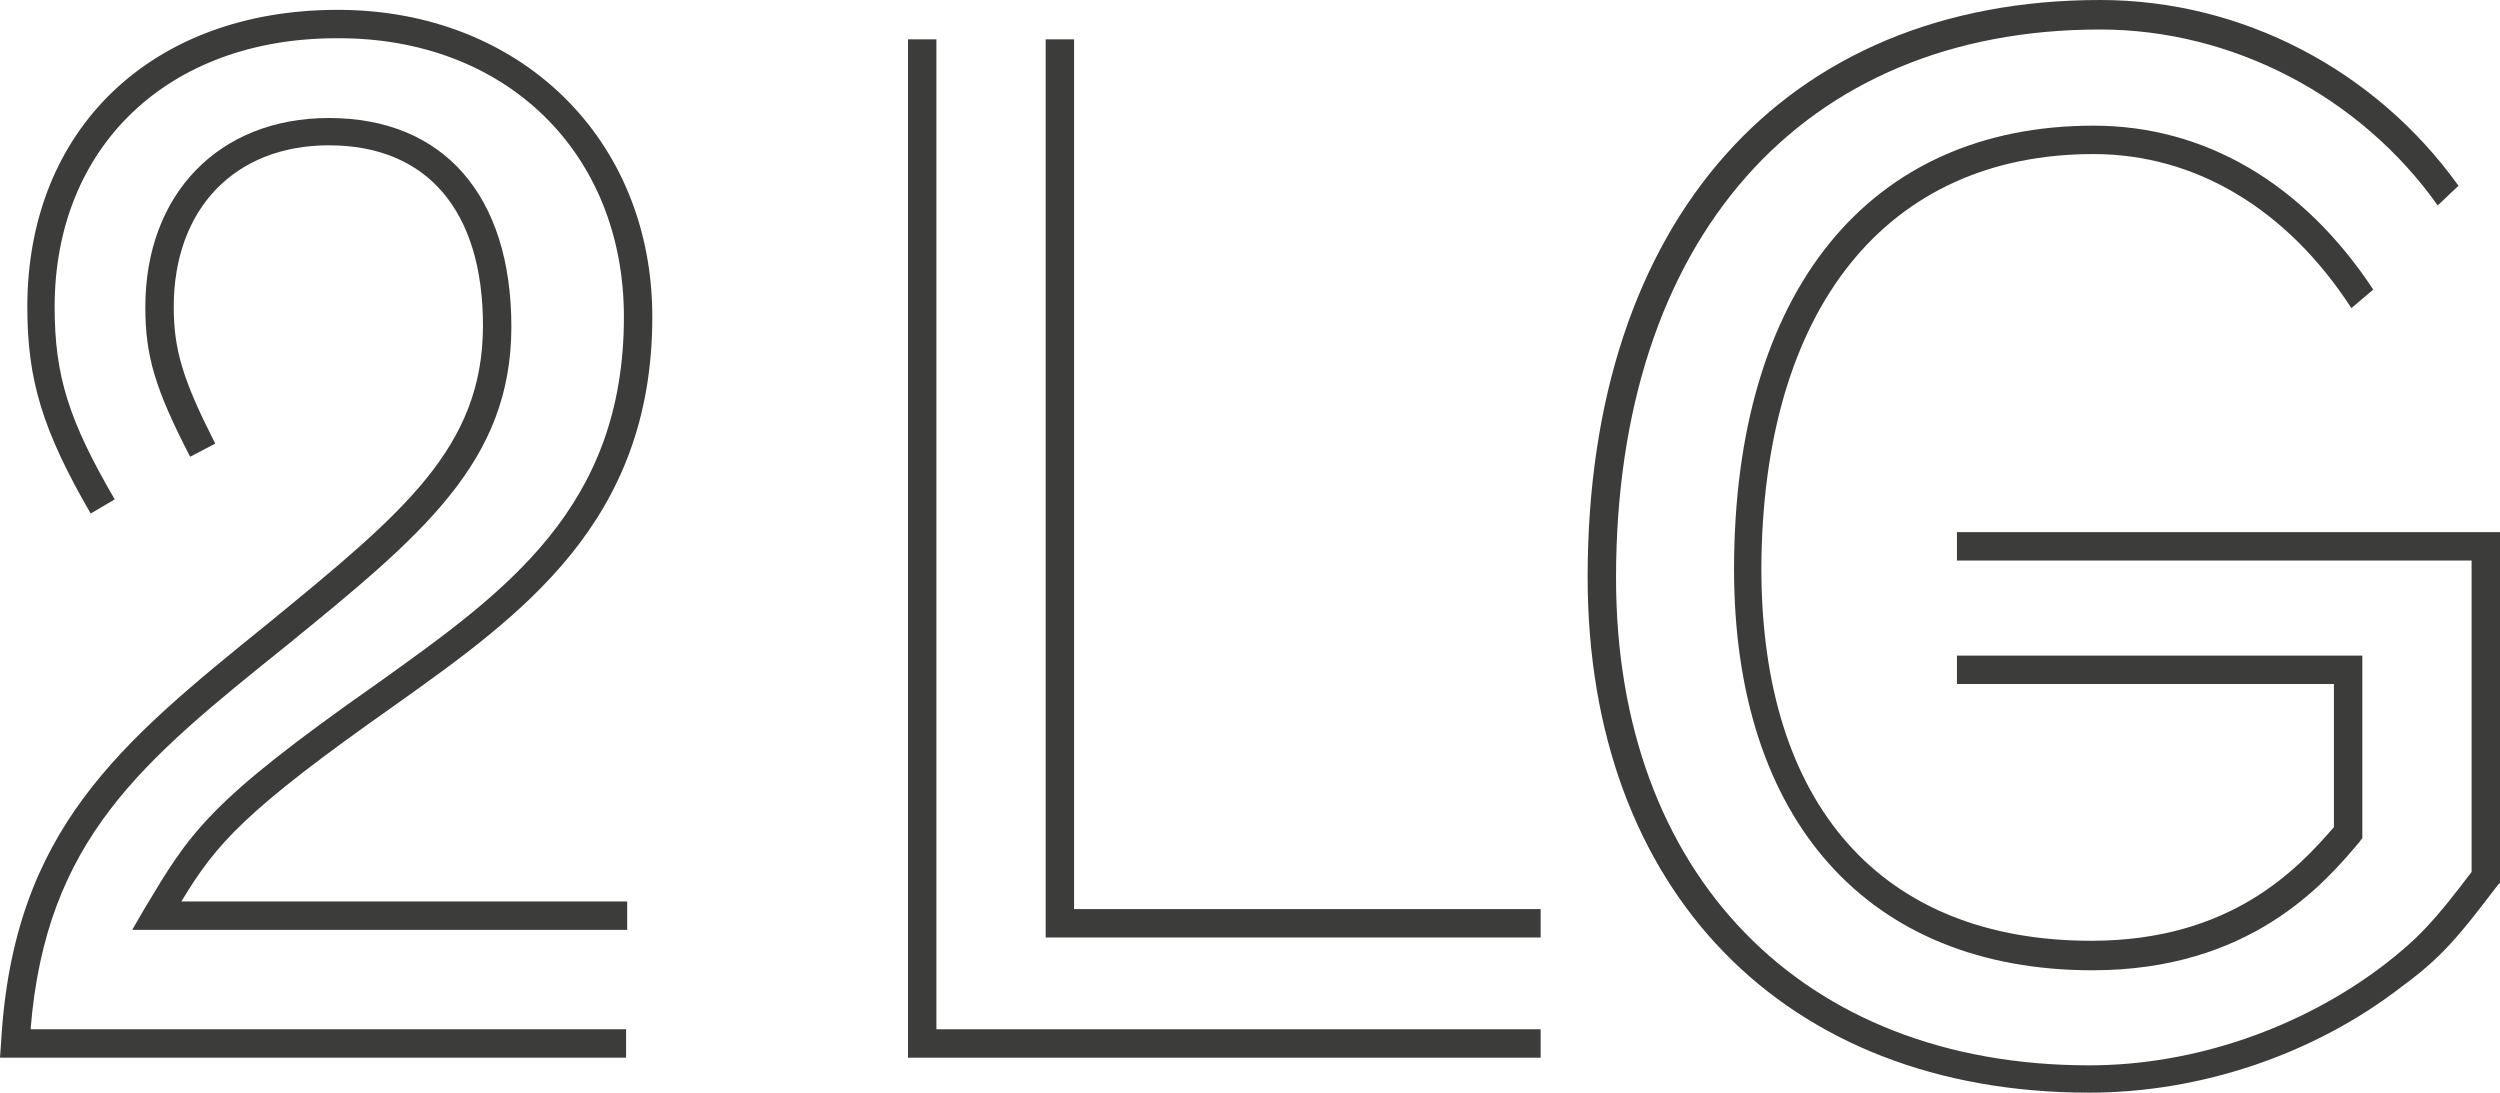
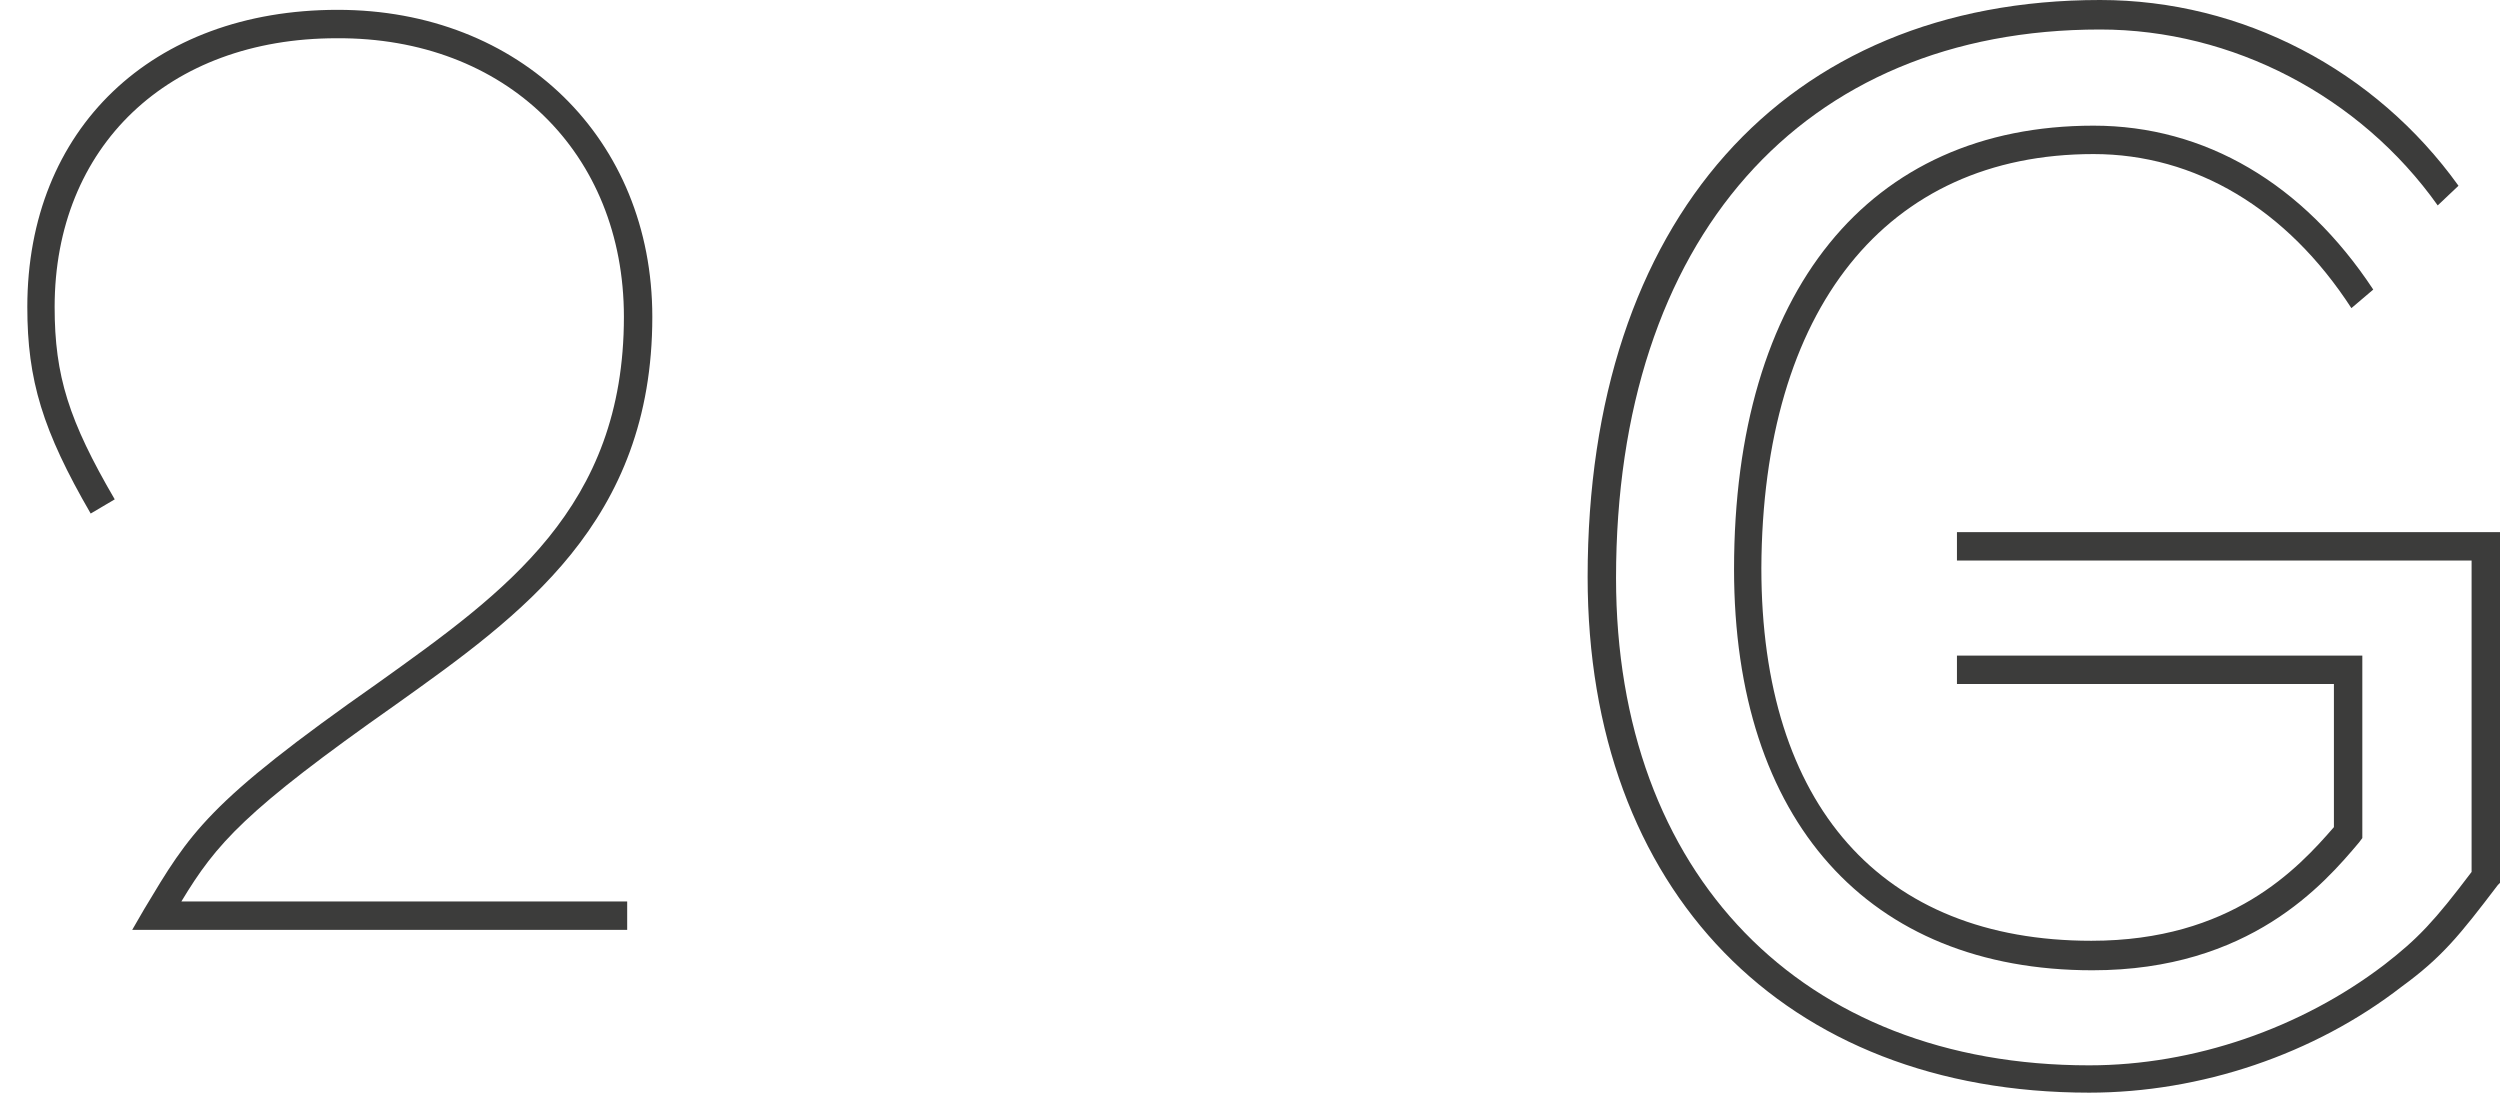
<svg xmlns="http://www.w3.org/2000/svg" version="1.1" id="Layer_1" x="0px" y="0px" viewBox="0 0 228.8 100" style="enable-background:new 0 0 228.8 100;" xml:space="preserve">
  <style type="text/css">
	.st0{fill:#3C3C3B;}
</style>
  <g>
    <path class="st0" d="M36.2,64.5C47.7,56.3,59.7,47.8,59.7,29c0-16.3-12.1-28.1-28.8-28.1c-17,0-28.4,10.9-28.4,27.2   c0,6.7,1.4,11.3,5.8,18.9l2.2-1.3c-4.2-7.2-5.5-11.3-5.5-17.6c0-14.7,10.4-24.6,25.8-24.6C46.3,3.4,57.1,14,57.1,29   c0,17.5-10.9,25.2-22.5,33.5C18.9,73.5,17.4,76.2,13.2,83.2l-1.1,1.9h45.3v-2.6H16.6C19.8,77.2,22.4,74.2,36.2,64.5z" />
-     <path class="st0" d="M26.2,59.1C38.6,49,46.8,42.3,46.8,29.9c0-12-6.2-19.1-16.7-19.1c-10.1,0-16.8,7-16.8,17.3   c0,4.5,0.9,7.5,4.1,13.7l2.3-1.2c-2.9-5.7-3.8-8.5-3.8-12.5c0-9,5.6-14.8,14.2-14.8c9,0,14.1,6,14.1,16.5   c0,11.2-7.4,17.2-19.6,27.2C11,68,1.2,75.9,0.1,95.4L0,96.8h57.3v-2.6H2.8C4.2,76.8,13,69.7,26.2,59.1z" />
-     <polygon class="st0" points="85.7,3.6 83.1,3.6 83.1,96.8 141,96.8 141,94.2 85.7,94.2  " />
    <path class="st0" d="M191.6,14.1c9.3,0,17.7,5,23.6,14.1l2-1.7c-6.4-9.7-15.4-15-25.6-15c-20.6,0-32.9,15.2-32.9,40.6   c0,23,12.3,36.7,32.8,36.7c14.4,0,21.2-7.9,24.4-11.7l0.3-0.4V60h-37.1v2.6h34.5v13.1c-3.3,3.8-9.4,10.4-22.2,10.4   c-19.2,0-30.2-12.4-30.2-34.1C161.3,28.3,172.6,14.1,191.6,14.1z" />
-     <polygon class="st0" points="98.3,3.6 95.7,3.6 95.7,85.8 141,85.8 141,83.2 98.3,83.2  " />
-     <path class="st0" d="M179.1,48.7v2.6h47.1v28.5c-3.4,4.5-4.9,6.1-8,8.5c-7.6,5.8-17.4,9.2-27,9.2c-26.3,0-43.3-17.5-43.3-44.6   c0-31,17-50.2,44.3-50.2c12.1,0,23.8,6.1,30.9,16.1L225,17c-7.6-10.6-19.8-17-32.8-17c-28.9,0-46.9,20.2-46.9,52.8   c0,28.7,18,47.2,45.9,47.2c10.2,0,20.6-3.5,28.6-9.7c3.7-2.7,5.3-4.7,8.8-9.3l0.3-0.3V48.7H179.1z" />
+     <path class="st0" d="M179.1,48.7v2.6h47.1v28.5c-3.4,4.5-4.9,6.1-8,8.5c-7.6,5.8-17.4,9.2-27,9.2c-26.3,0-43.3-17.5-43.3-44.6   c0-31,17-50.2,44.3-50.2c12.1,0,23.8,6.1,30.9,16.1L225,17c-7.6-10.6-19.8-17-32.8-17c-28.9,0-46.9,20.2-46.9,52.8   c0,28.7,18,47.2,45.9,47.2c10.2,0,20.6-3.5,28.6-9.7c3.7-2.7,5.3-4.7,8.8-9.3l0.3-0.3V48.7H179.1" />
  </g>
</svg>